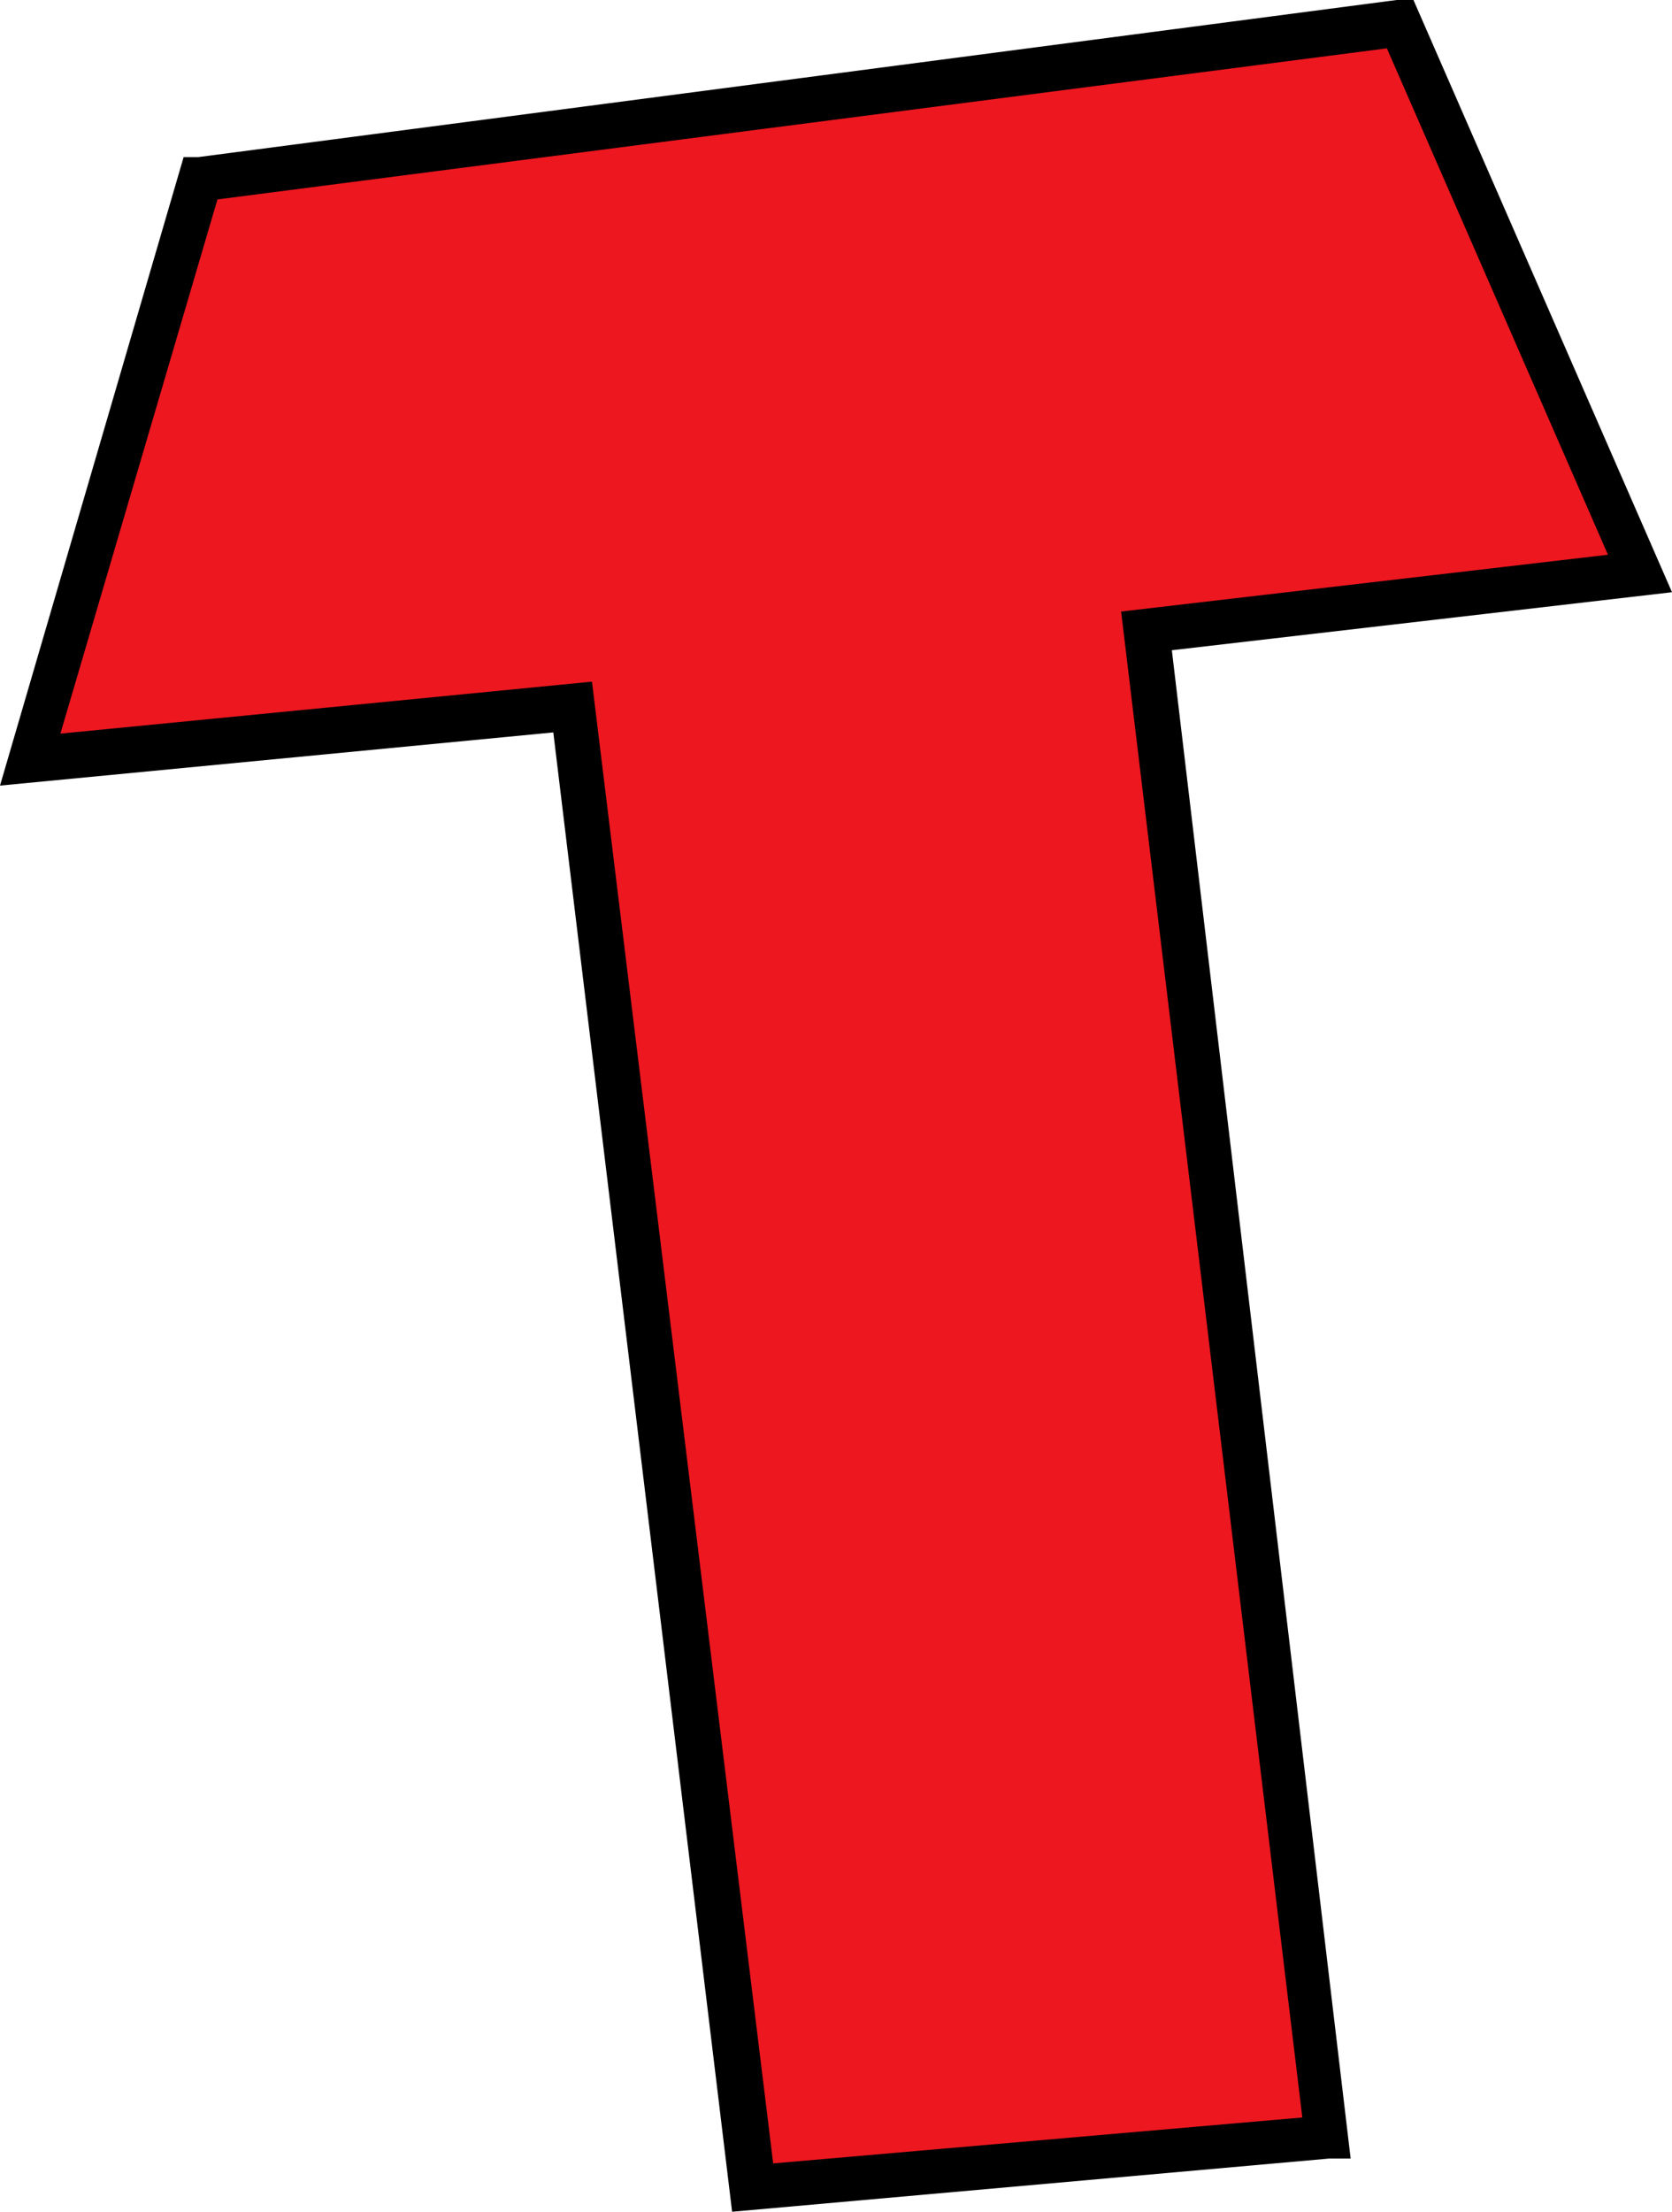
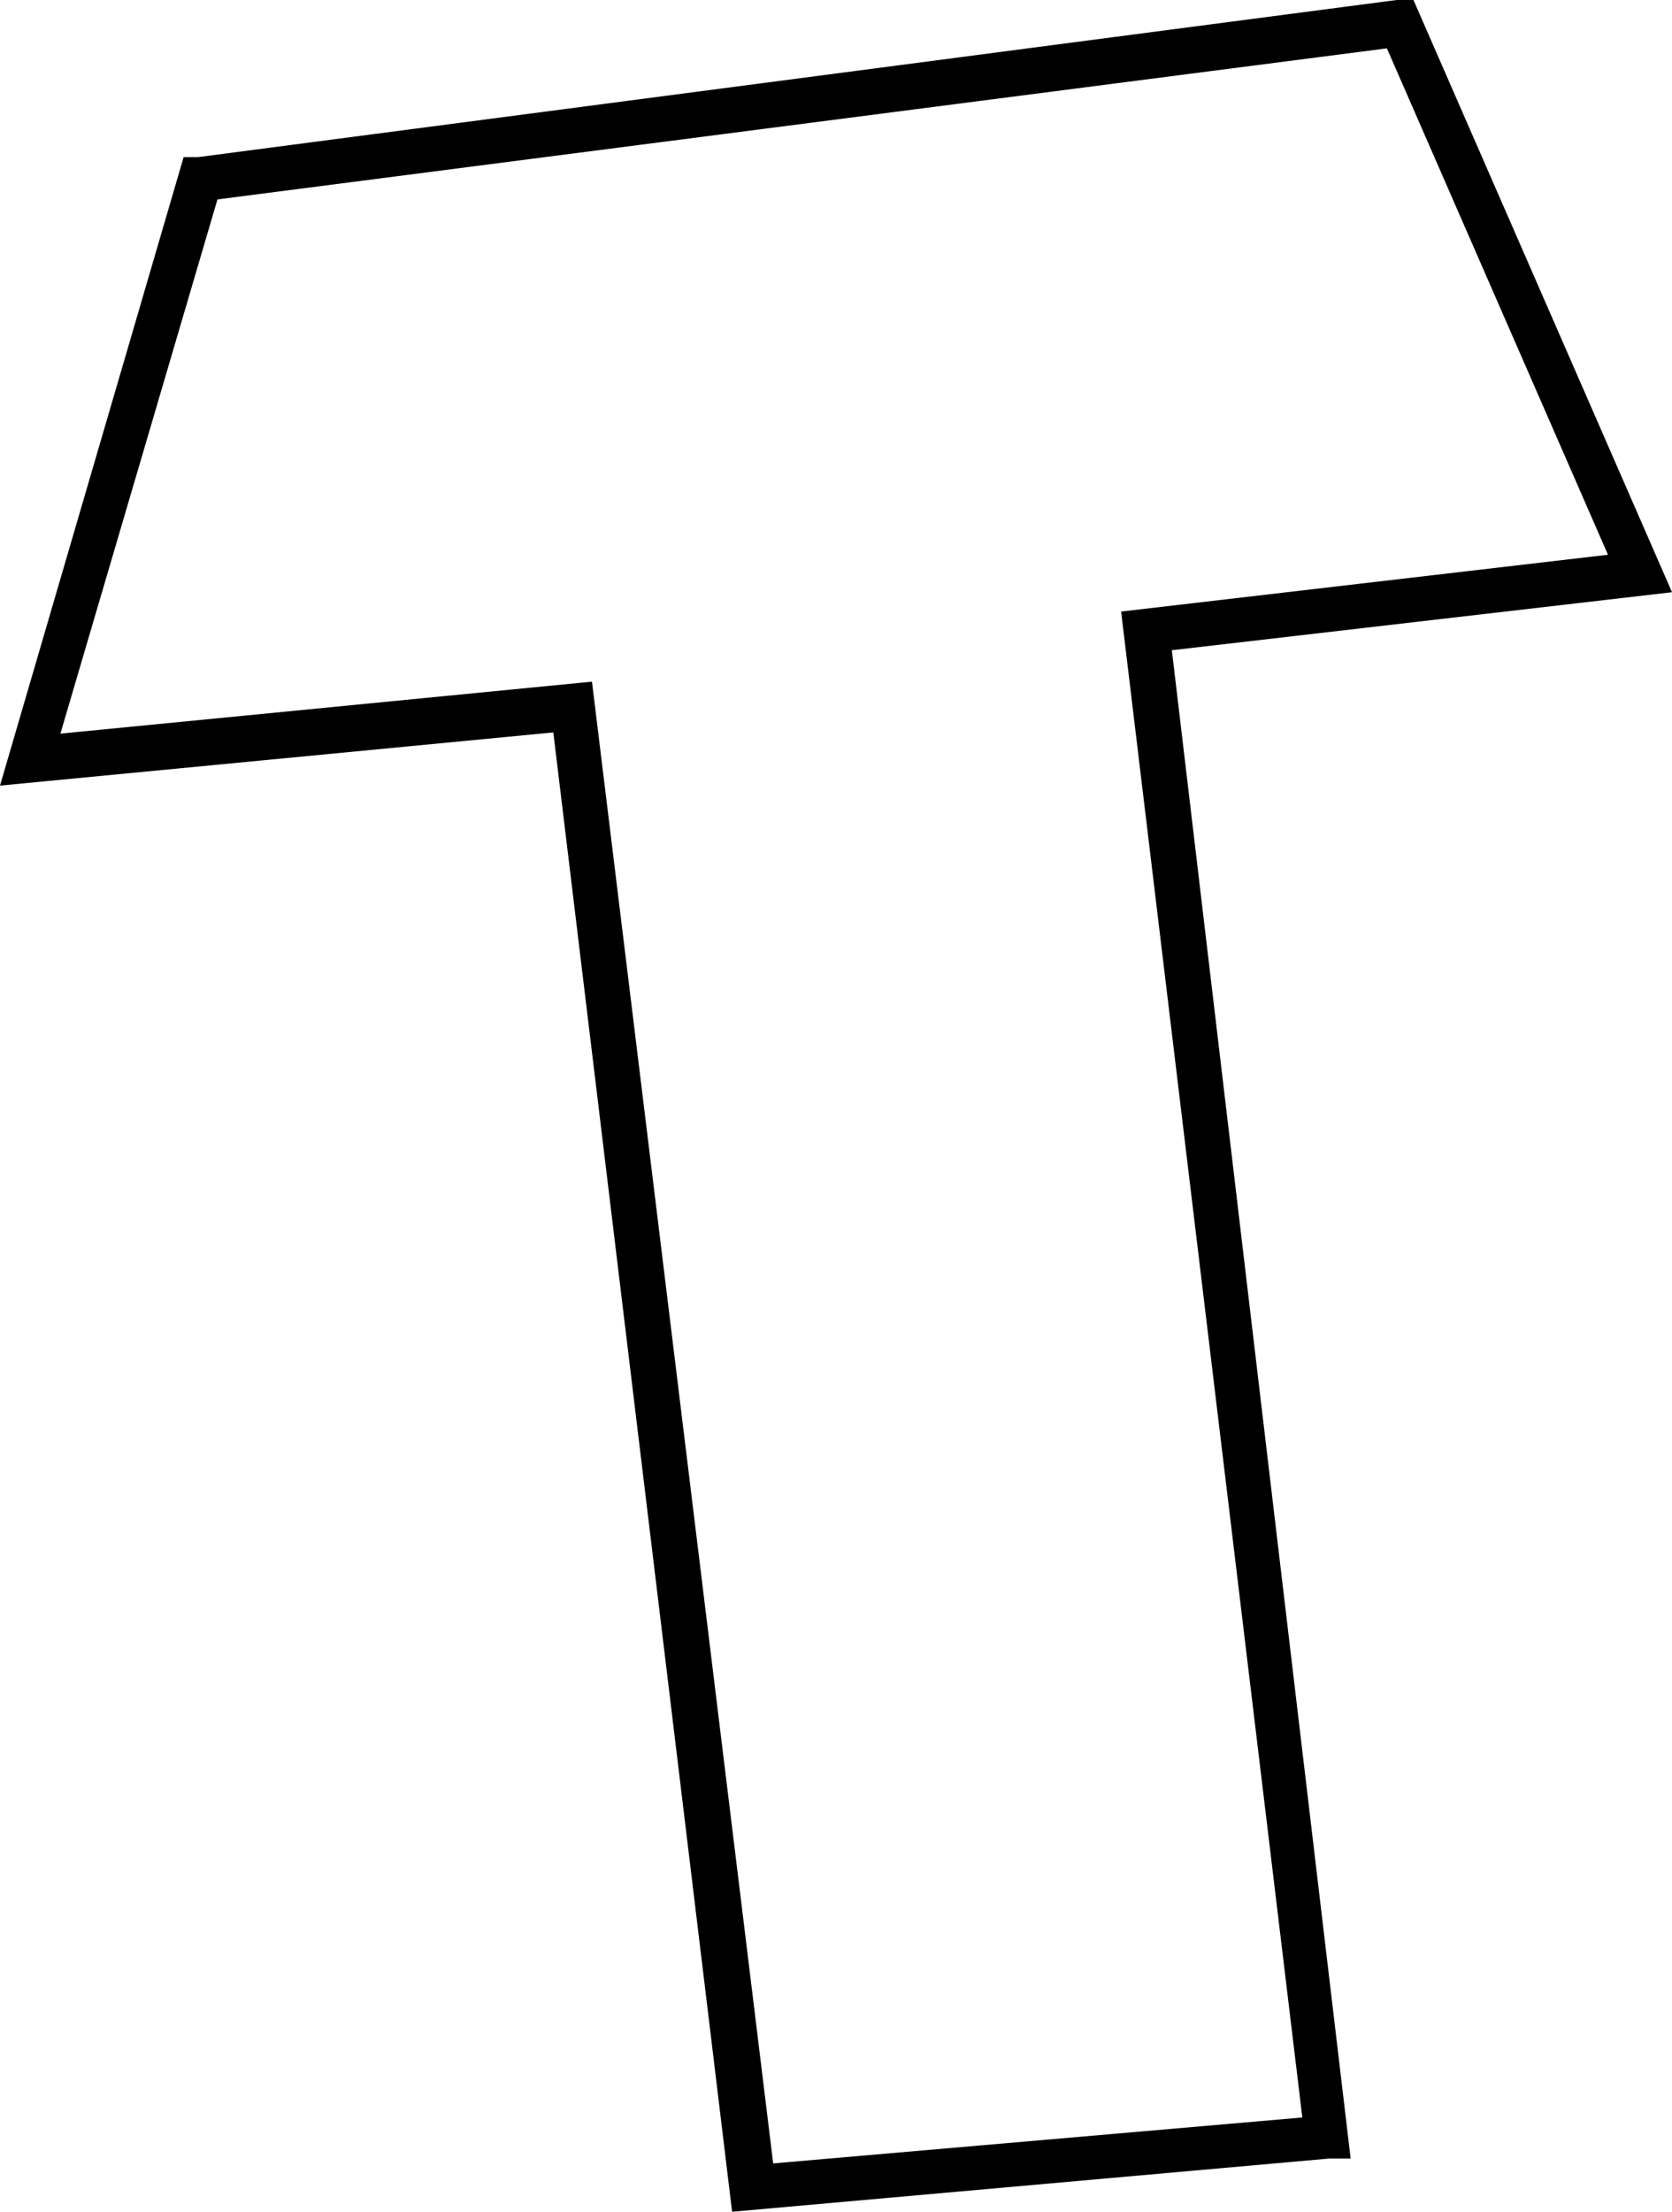
<svg xmlns="http://www.w3.org/2000/svg" height="91.5px" width="69.2px">
  <g transform="matrix(1.0, 0.0, 0.0, 1.0, 0.0, 0.0)">
-     <path d="M57.9 1.0 L67.8 23.7 47.5 26.1 54.9 88.4 31.2 90.5 23.7 29.3 1.2 31.5 8.3 7.4 57.9 1.0" fill="#ed171f" fill-rule="evenodd" stroke="none" />
    <path d="M46.4 25.3 L66.55 22.95 57.4 2.0 9.0 8.25 2.5 30.35 24.5 28.2 32.0 89.5 53.9 87.6 46.4 25.3 M57.8 0.0 L58.5 0.0 69.2 24.5 48.5 26.9 55.9 89.3 55.0 89.3 30.3 91.5 22.9 30.3 0.0 32.5 7.6 6.5 8.2 6.5 57.8 0.0" fill="#000000" fill-rule="evenodd" stroke="none" />
  </g>
</svg>